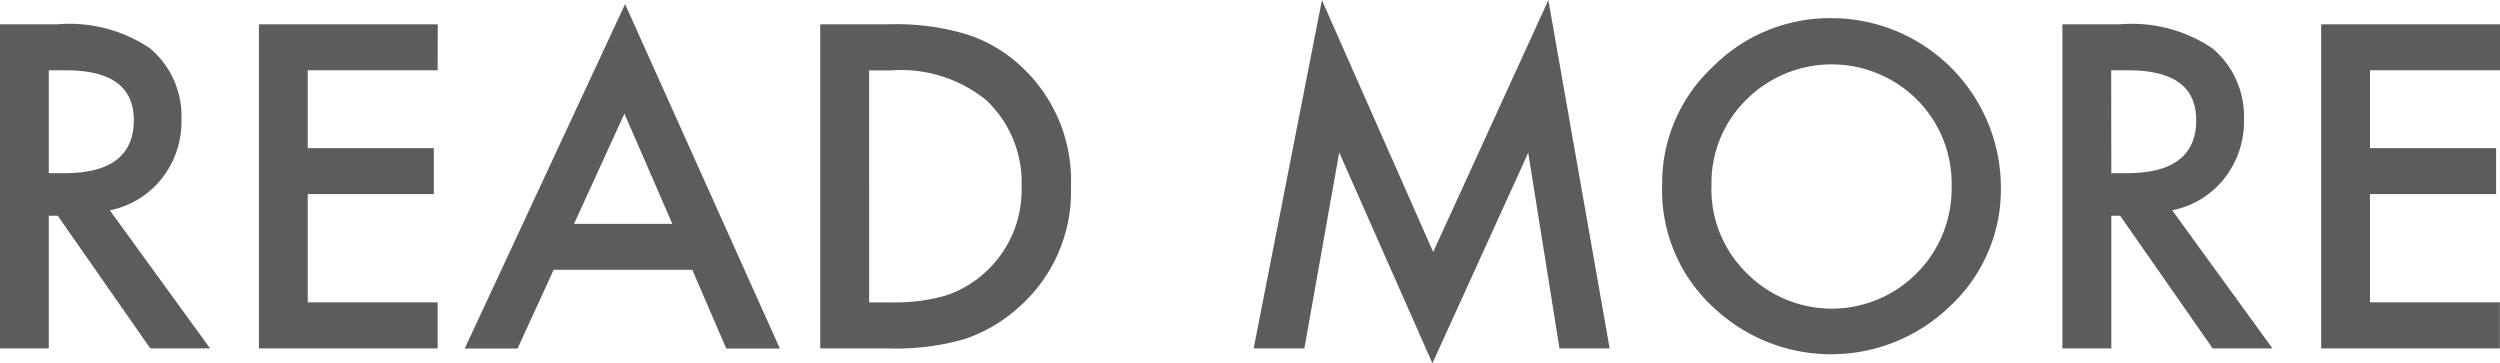
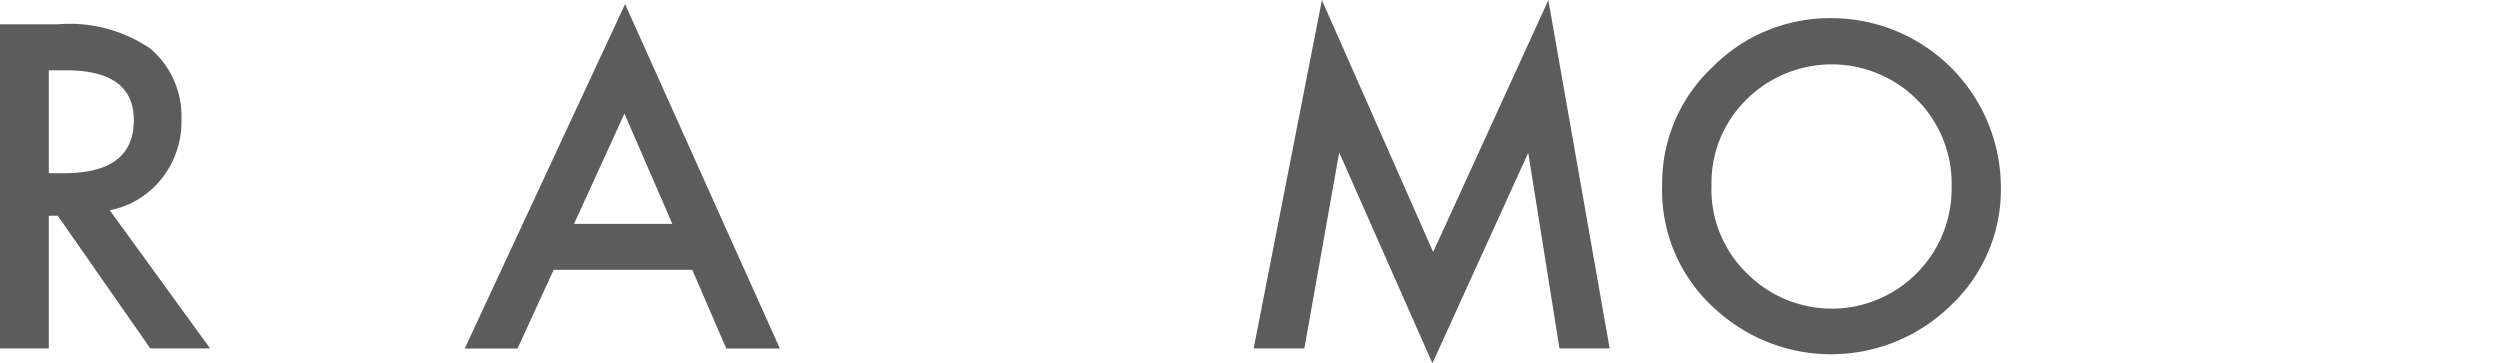
<svg xmlns="http://www.w3.org/2000/svg" id="グループ_6907" data-name="グループ 6907" width="67.835" height="9.857" viewBox="0 0 67.835 9.857">
  <path id="パス_17274" data-name="パス 17274" d="M37.055,15.007l2.722,3.748H38.154l-2.511-3.6H35.4v3.6H34.076V9.961h1.555a3.9,3.9,0,0,1,2.518.654A2.407,2.407,0,0,1,39,12.54a2.493,2.493,0,0,1-.535,1.606,2.381,2.381,0,0,1-1.412.861M35.4,14h.421q1.886,0,1.886-1.439,0-1.351-1.835-1.352H35.4Z" transform="translate(-34.076 -9.301)" fill="#5c5c5c" />
-   <path id="パス_17275" data-name="パス 17275" d="M44.949,11.207H41.424v2.113h3.422v1.247H41.424v2.938h3.525v1.249H40.1V9.962h4.852Z" transform="translate(-33.074 -9.301)" fill="#5c5c5c" />
  <path id="パス_17276" data-name="パス 17276" d="M51.061,16.7H47.3l-.98,2.137H44.887l4.351-9.346,4.2,9.346H51.983Zm-.541-1.246-1.3-2.991-1.367,2.991Z" transform="translate(-32.277 -9.38)" fill="#5c5c5c" />
-   <path id="パス_17277" data-name="パス 17277" d="M53.158,18.754V9.961H55a6.666,6.666,0,0,1,2.1.262,3.9,3.9,0,0,1,1.5.87,4.212,4.212,0,0,1,1.361,3.265,4.171,4.171,0,0,1-1.417,3.28,4.109,4.109,0,0,1-1.493.87,6.74,6.74,0,0,1-2.067.246Zm1.327-1.248h.6a5,5,0,0,0,1.486-.187,3.023,3.023,0,0,0,2.05-2.961,3.055,3.055,0,0,0-.968-2.347,3.667,3.667,0,0,0-2.568-.8h-.6Z" transform="translate(-30.902 -9.301)" fill="#5c5c5c" />
  <path id="パス_17278" data-name="パス 17278" d="M63.241,18.849,65.093,9.4l3.019,6.834L71.237,9.4,72.9,18.849H71.539l-.848-5.308-2.6,5.712-2.529-5.719-.945,5.315Z" transform="translate(-29.224 -9.396)" fill="#5c5c5c" />
  <path id="パス_17279" data-name="パス 17279" d="M72.744,14.34a4.308,4.308,0,0,1,1.361-3.189,4.476,4.476,0,0,1,3.258-1.333,4.6,4.6,0,0,1,4.572,4.574,4.318,4.318,0,0,1-1.355,3.217,4.642,4.642,0,0,1-6.344.148,4.316,4.316,0,0,1-1.492-3.417m1.338.019a3.178,3.178,0,0,0,.98,2.4,3.245,3.245,0,0,0,4.585-.016,3.247,3.247,0,0,0,.951-2.357,3.221,3.221,0,0,0-.94-2.358,3.279,3.279,0,0,0-4.629,0,3.166,3.166,0,0,0-.946,2.335" transform="translate(-27.643 -9.325)" fill="#5c5c5c" />
-   <path id="パス_17280" data-name="パス 17280" d="M85.034,15.007l2.722,3.748H86.133l-2.511-3.6h-.239v3.6H82.055V9.961H83.61a3.9,3.9,0,0,1,2.518.654,2.407,2.407,0,0,1,.854,1.924,2.493,2.493,0,0,1-.535,1.606,2.381,2.381,0,0,1-1.412.861M83.382,14H83.8q1.886,0,1.886-1.439,0-1.351-1.835-1.352h-.472Z" transform="translate(-26.094 -9.301)" fill="#5c5c5c" />
-   <path id="パス_17281" data-name="パス 17281" d="M92.928,11.207H89.4v2.113h3.422v1.247H89.4v2.938h3.525v1.249H88.076V9.962h4.852Z" transform="translate(-25.093 -9.301)" fill="#5c5c5c" />
</svg>